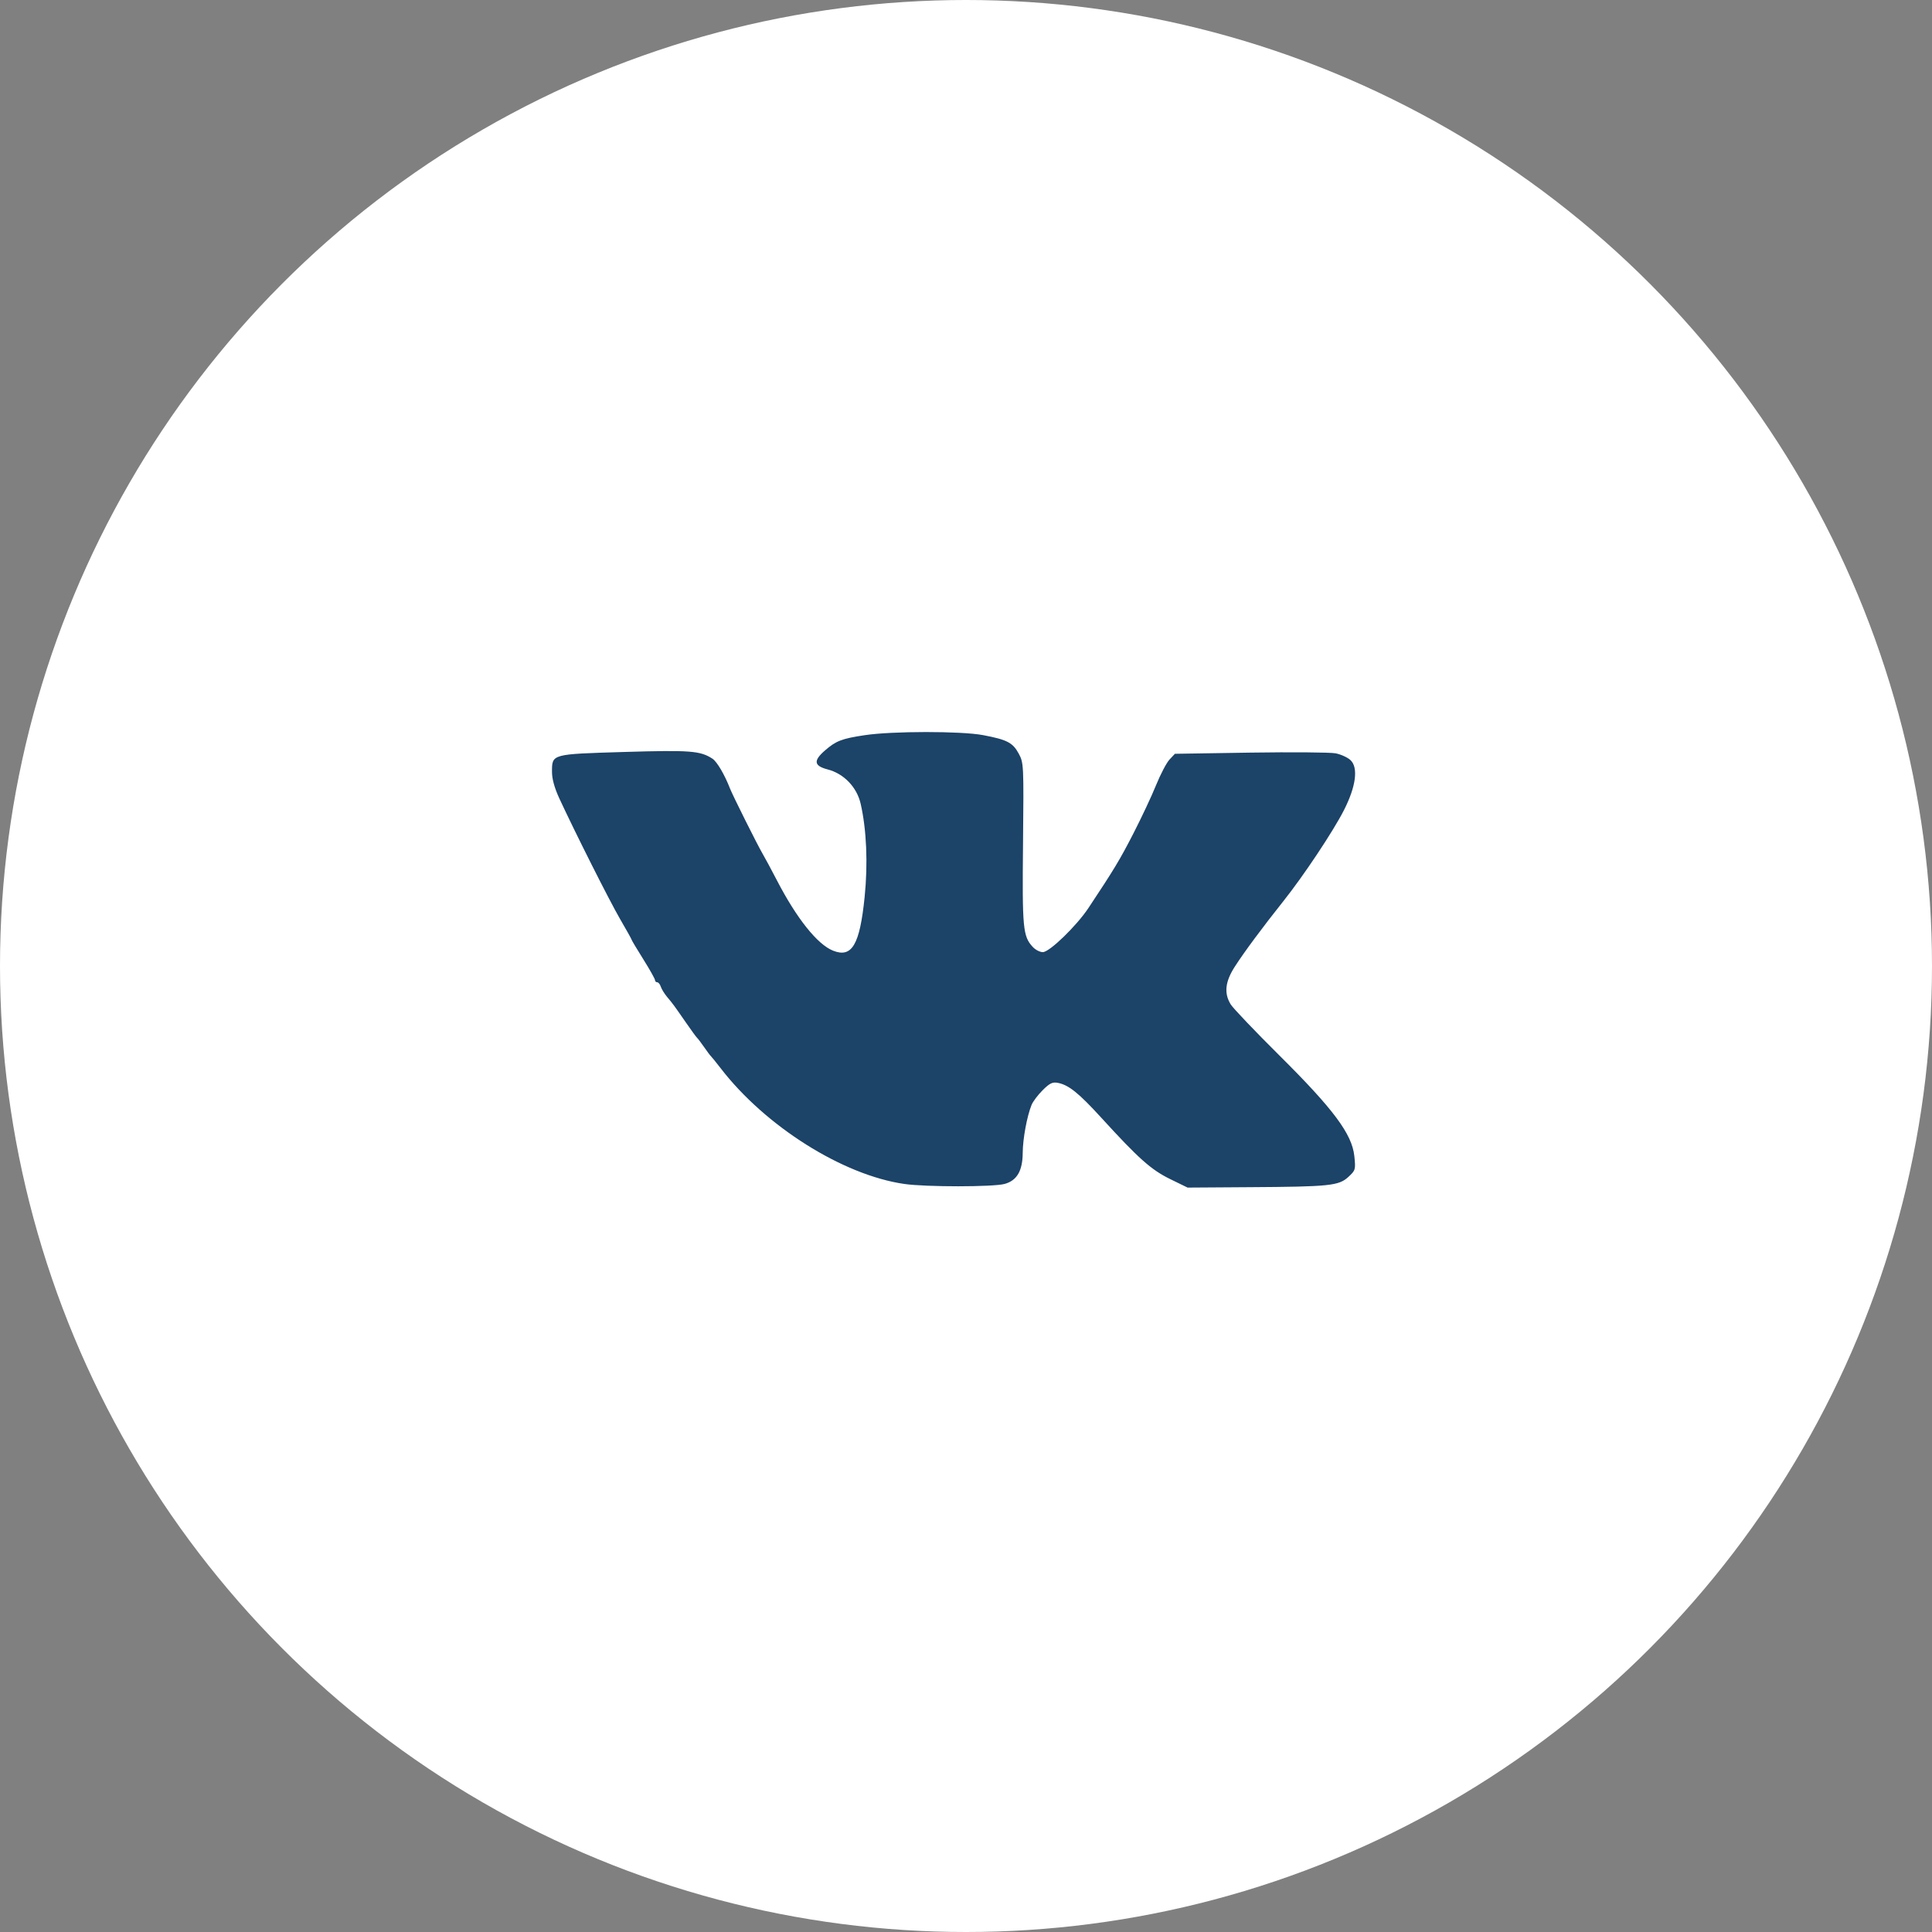
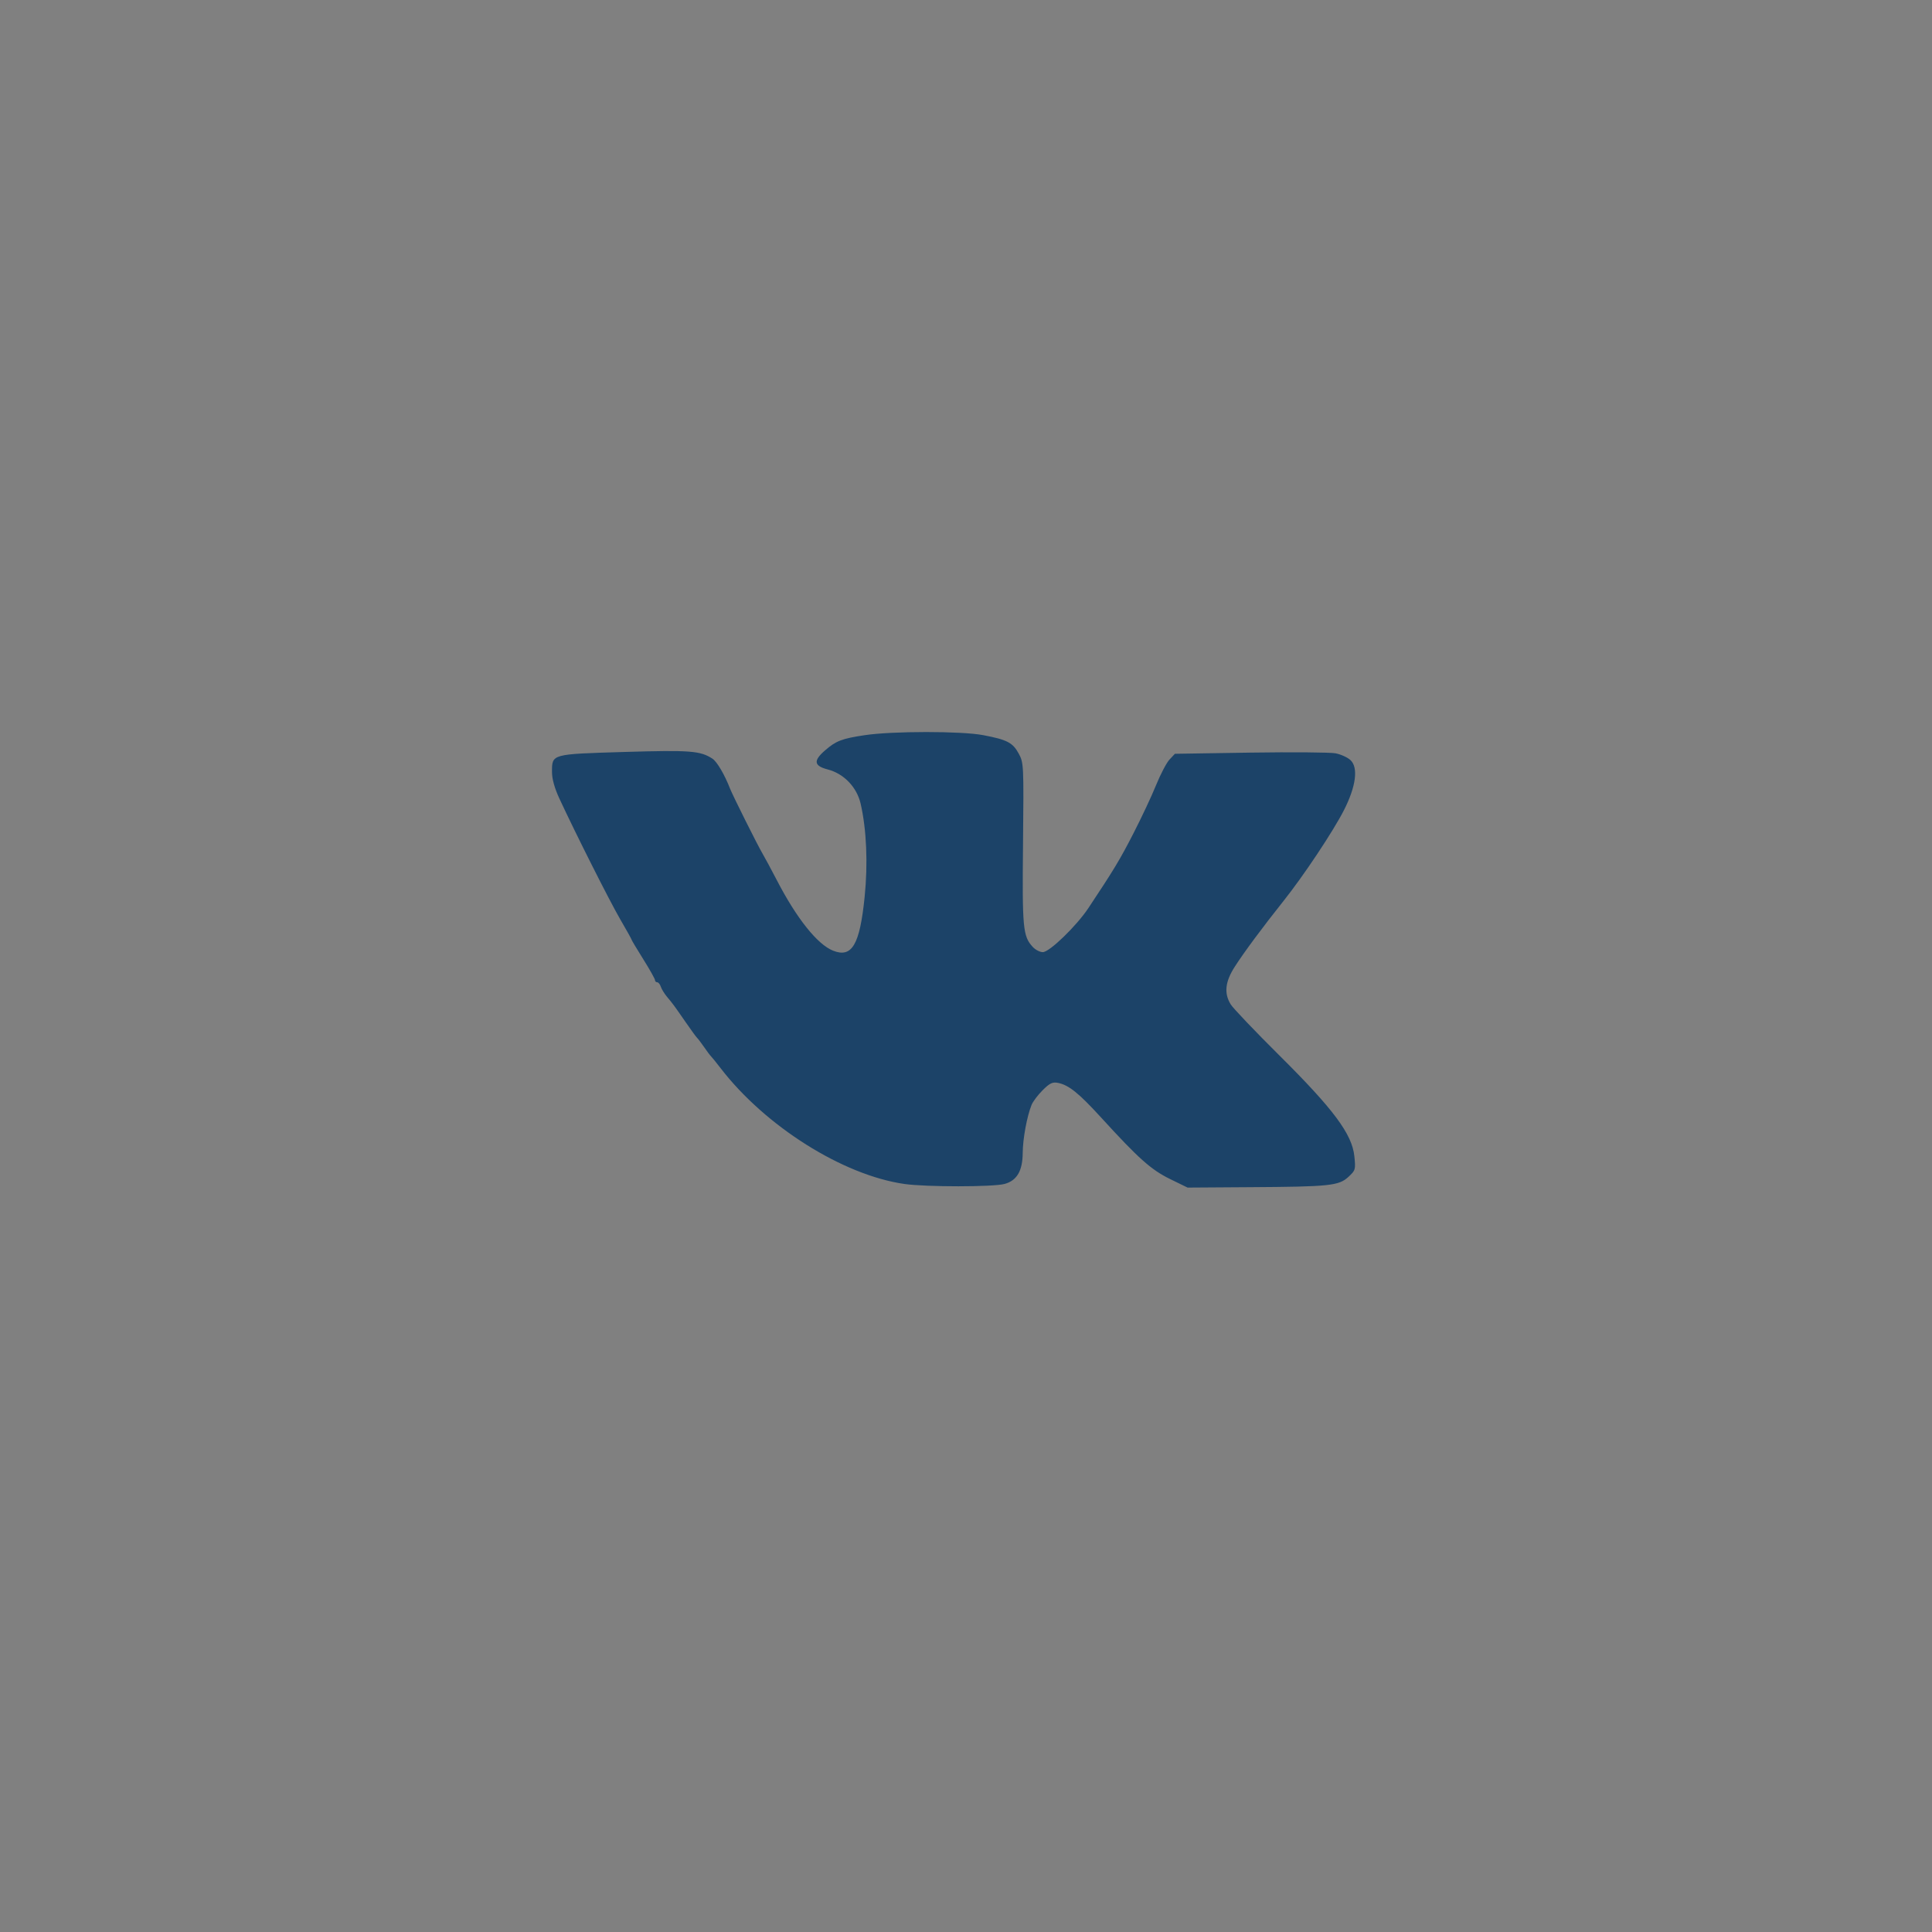
<svg xmlns="http://www.w3.org/2000/svg" width="56" height="56" viewBox="0 0 56 56" fill="none">
  <rect x="0" y="0" width="56" height="56" fill="#808080" stroke="none" />
-   <circle cx="28" cy="28" r="28" fill="white" />
  <path fill-rule="evenodd" clip-rule="evenodd" d="M25.061 21.31C24.401 21.409 24.231 21.475 23.915 21.75C23.569 22.05 23.59 22.198 23.992 22.303C24.46 22.424 24.836 22.816 24.946 23.295C25.118 24.047 25.16 25.029 25.062 25.997C24.921 27.388 24.694 27.774 24.145 27.555C23.691 27.373 23.091 26.621 22.517 25.513C22.354 25.199 22.167 24.851 22.101 24.74C21.96 24.502 21.235 23.051 21.16 22.857C21.004 22.454 20.781 22.075 20.651 21.991C20.297 21.761 20.011 21.739 18.098 21.796C15.97 21.86 16 21.851 16 22.379C16 22.577 16.074 22.843 16.211 23.14C16.681 24.154 17.661 26.1 17.974 26.64C18.158 26.955 18.308 27.225 18.308 27.239C18.308 27.253 18.46 27.508 18.647 27.806C18.834 28.104 18.986 28.376 18.986 28.41C18.986 28.444 19.015 28.472 19.05 28.472C19.084 28.472 19.131 28.529 19.153 28.598C19.176 28.668 19.254 28.796 19.326 28.884C19.517 29.113 19.532 29.134 19.865 29.615C20.031 29.855 20.185 30.067 20.208 30.085C20.23 30.104 20.322 30.225 20.412 30.355C20.501 30.484 20.592 30.605 20.614 30.623C20.635 30.642 20.757 30.793 20.886 30.96C22.184 32.647 24.431 34.063 26.215 34.318C26.841 34.408 28.792 34.407 29.119 34.317C29.477 34.219 29.641 33.937 29.644 33.414C29.647 33.007 29.767 32.355 29.901 32.025C29.941 31.927 30.086 31.735 30.224 31.598C30.429 31.394 30.509 31.357 30.667 31.388C30.979 31.45 31.268 31.683 31.916 32.392C33.001 33.581 33.366 33.906 33.913 34.174L34.423 34.423L36.224 34.411C38.544 34.397 38.806 34.37 39.084 34.113C39.291 33.921 39.297 33.901 39.256 33.508C39.188 32.87 38.651 32.149 37.083 30.592C36.377 29.891 35.742 29.225 35.673 29.113C35.474 28.789 35.51 28.455 35.794 28.015C36.067 27.591 36.587 26.89 37.201 26.118C37.784 25.386 38.639 24.102 38.953 23.487C39.305 22.798 39.377 22.246 39.143 22.031C39.059 21.953 38.864 21.865 38.711 21.835C38.557 21.806 37.447 21.797 36.243 21.815L34.055 21.849L33.898 22.017C33.812 22.109 33.638 22.442 33.51 22.756C33.383 23.071 33.086 23.702 32.851 24.16C32.461 24.919 32.294 25.197 31.549 26.319C31.204 26.839 30.42 27.598 30.227 27.598C30.142 27.598 30.01 27.53 29.934 27.446C29.649 27.138 29.628 26.909 29.653 24.451C29.675 22.163 29.673 22.112 29.529 21.845C29.356 21.525 29.192 21.44 28.495 21.308C27.865 21.188 25.855 21.189 25.061 21.31Z" fill="#1C4368" />
</svg>